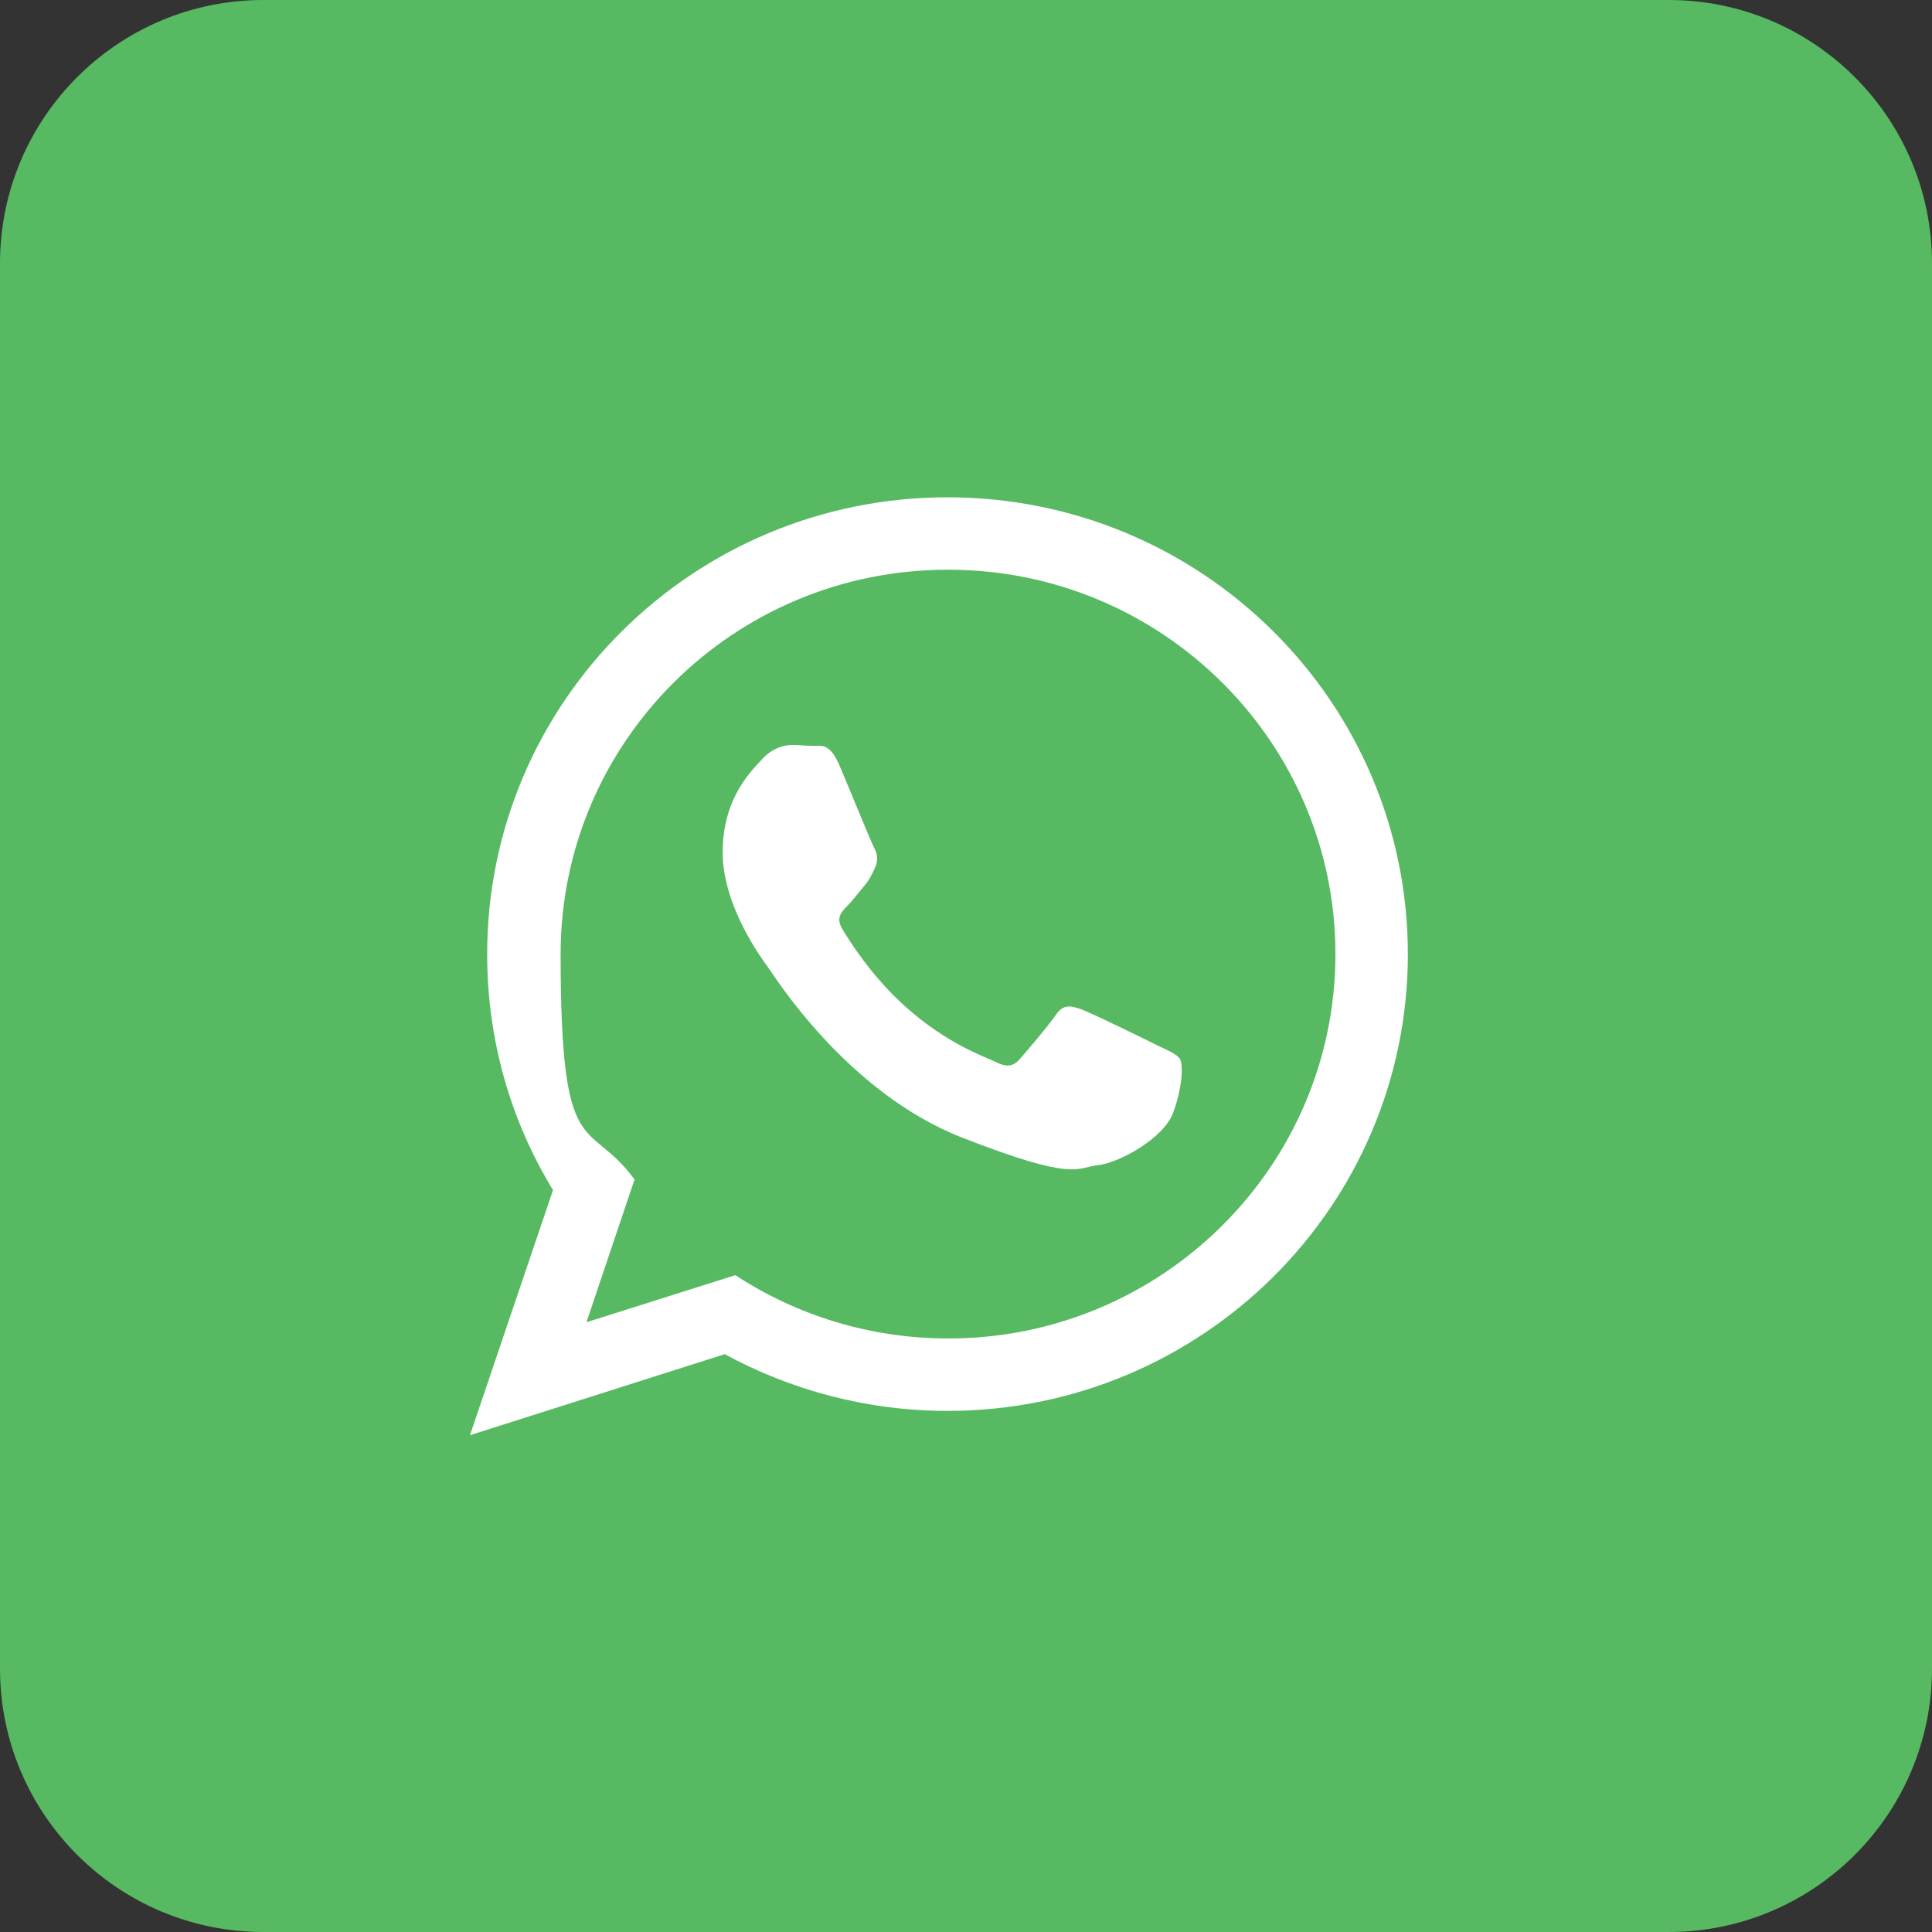
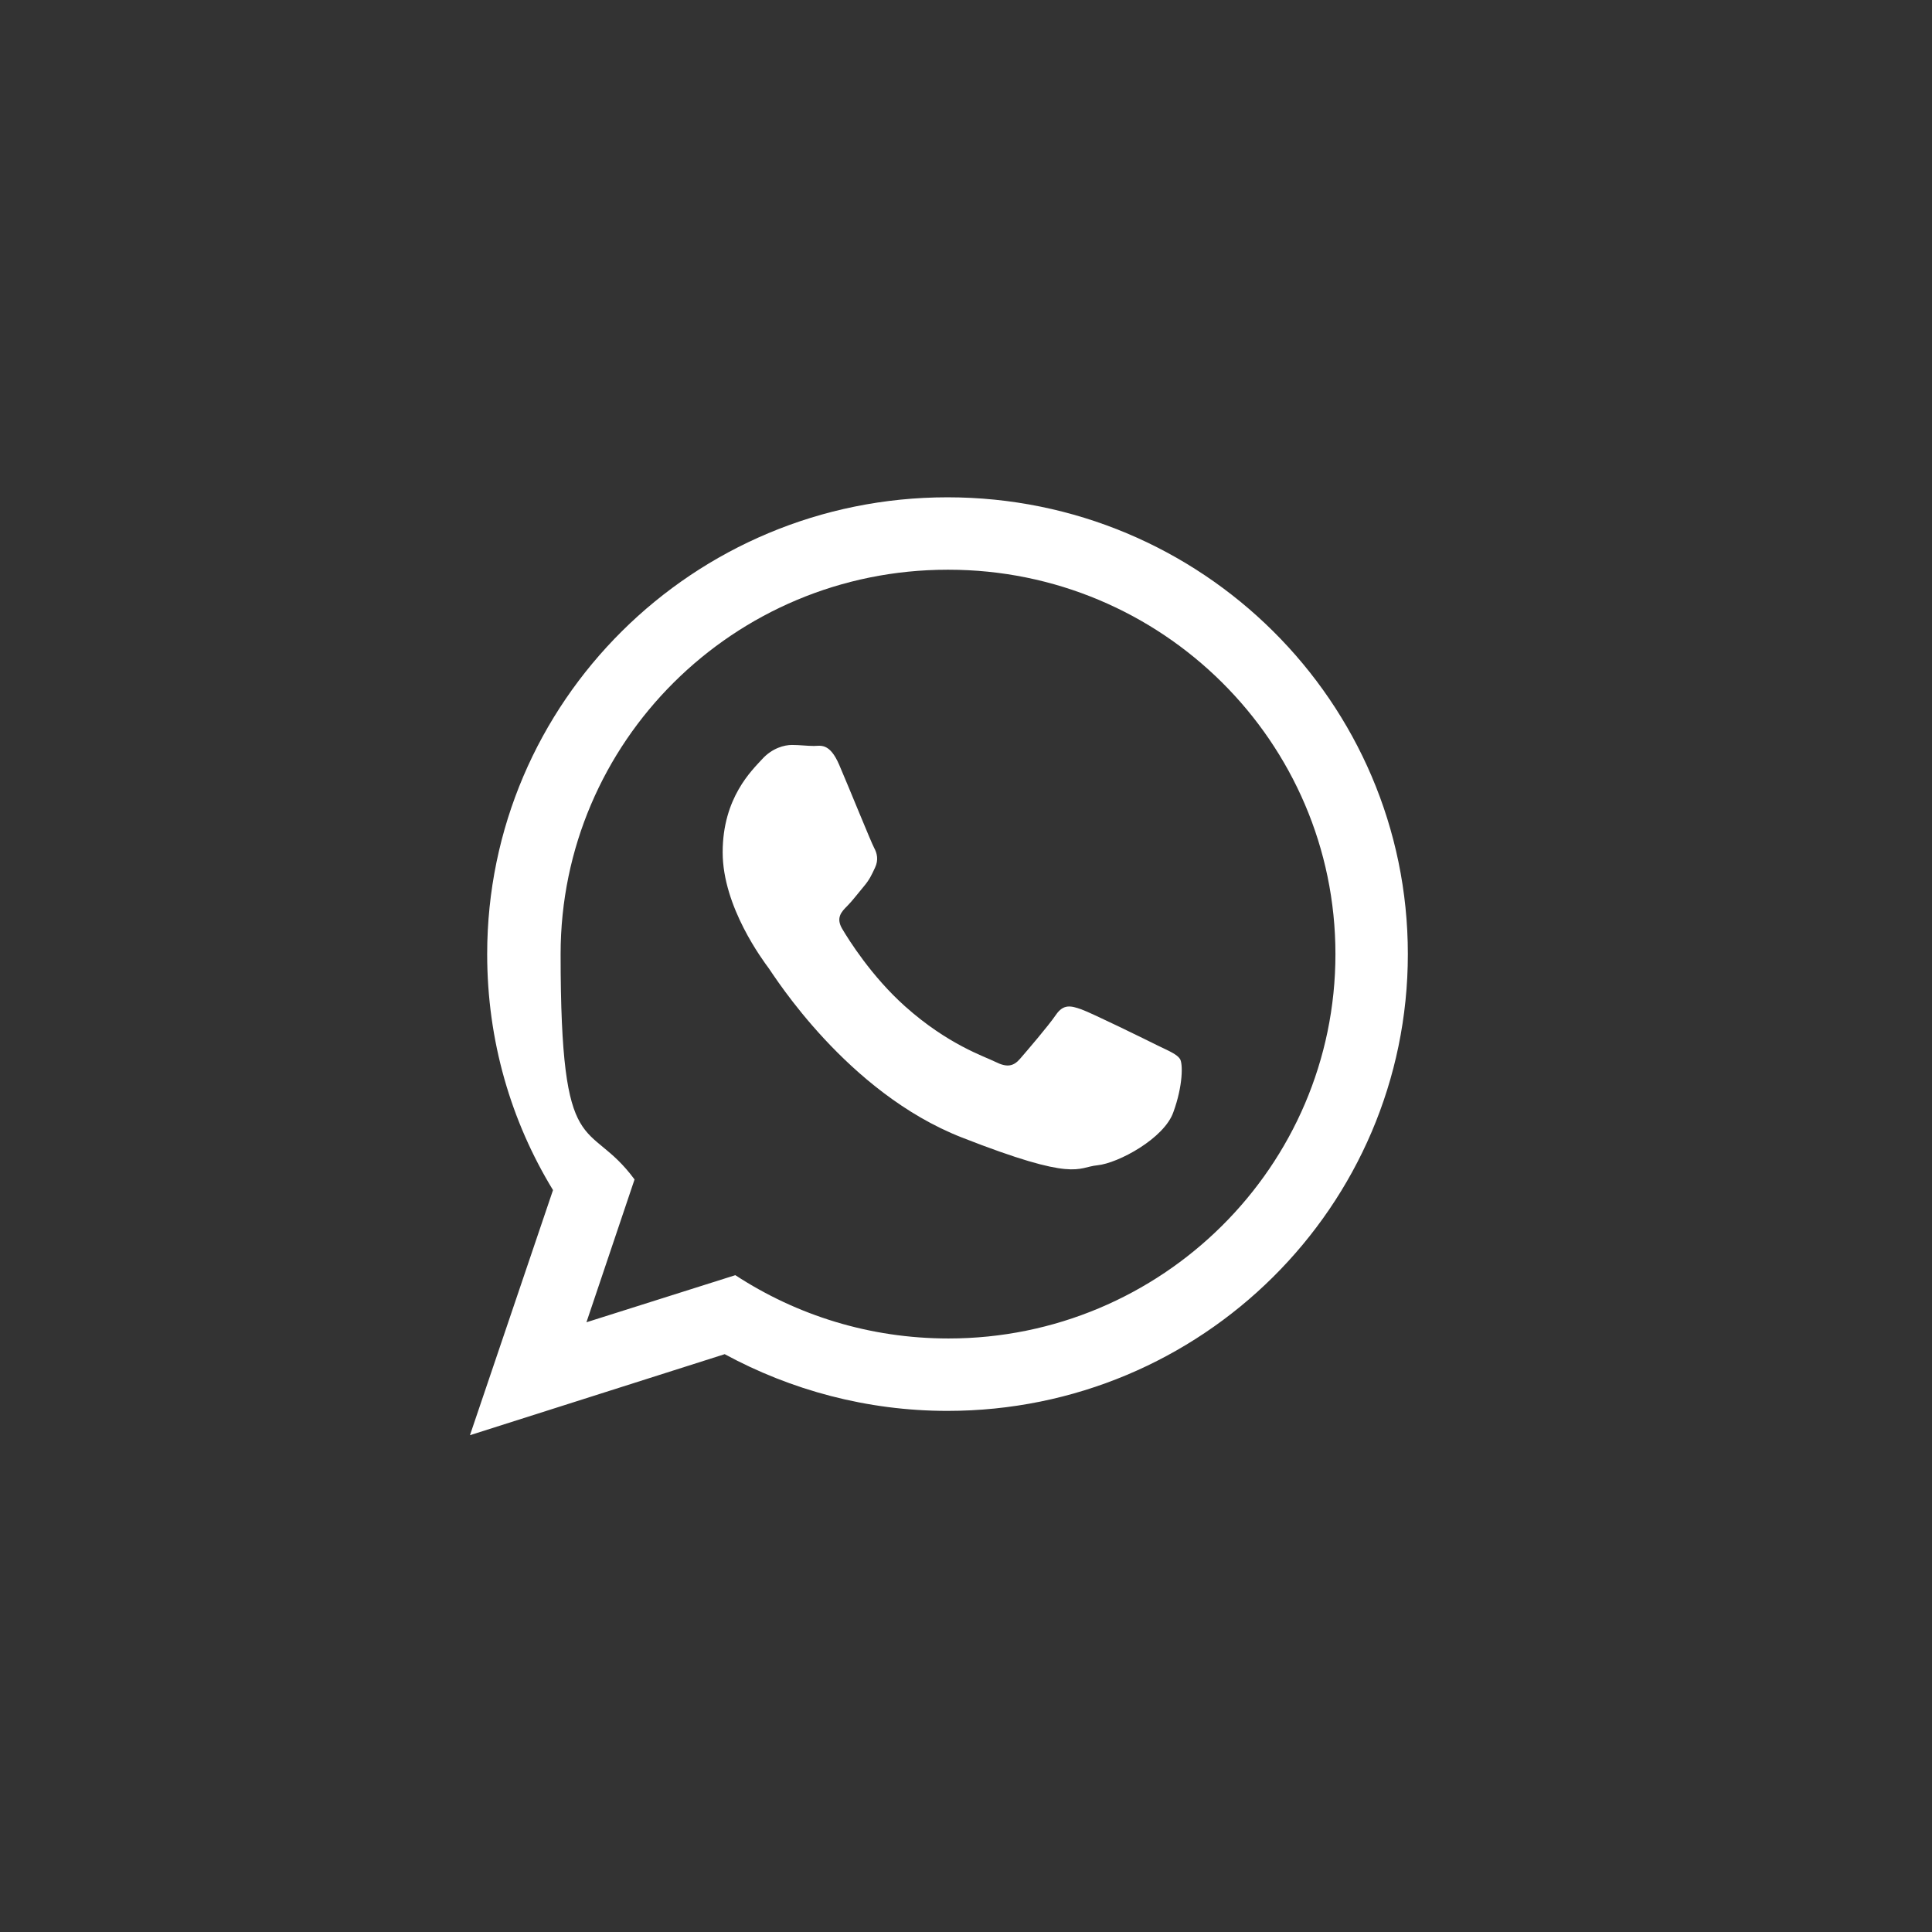
<svg xmlns="http://www.w3.org/2000/svg" id="Layer_1" version="1.1" viewBox="0 0 381.5 381.5">
  <rect x="0" y="0" width="381.5" height="381.5" fill="#333333" stroke="none" />
  <defs>
    <style>
      .st0 {
        fill: #fff;
        fill-rule: evenodd;
      }

      .st1 {
        fill: #57ba63;
      }
    </style>
  </defs>
-   <path id="background2" class="st1" d="M52,0h277.5c28.7,0,52,23.3,52,52v277.5c0,28.7-23.3,52-52,52H52c-28.7,0-52-23.3-52-52V52C0,23.3,23.3,0,52,0Z" />
  <g id="icon">
    <path id="whatsapp" class="st0" d="M187.1,278.6c-15.9,0-30.9-4.1-44-11.2l-50.3,16,16.4-48.4c-8.3-13.6-13-29.5-13-46.6,0-49.8,40.7-90.2,90.9-90.2s90.9,40.4,90.9,90.2-40.7,90.2-90.9,90.2ZM187.1,112.5c-42.2,0-76.4,34-76.4,75.9s5.4,32,14.6,44.5l-9.5,28.2,29.4-9.3c12.1,7.9,26.5,12.5,42.1,12.5,42.1,0,76.4-34,76.4-75.9s-34.3-75.9-76.4-75.9h0ZM233,209.1c-.6-.9-2-1.5-4.3-2.6-2.2-1.1-13.2-6.5-15.2-7.2-2-.7-3.5-1.1-5,1.1-1.5,2.2-5.8,7.2-7.1,8.7-1.3,1.5-2.6,1.7-4.8.6-2.2-1.1-9.4-3.4-17.9-11-6.6-5.9-11.1-13.1-12.4-15.3-1.3-2.2-.1-3.4,1-4.5,1-1,2.2-2.6,3.3-3.9,1.1-1.3,1.5-2.2,2.2-3.7.7-1.5.4-2.8-.2-3.9-.6-1.1-5-12-6.9-16.4-1.9-4.4-3.7-3.7-5-3.7s-2.8-.2-4.3-.2-3.9.6-5.9,2.8c-2,2.2-7.8,7.6-7.8,18.4s8,21.4,9.1,22.9c1.1,1.5,15.4,24.5,38.1,33.4,22.7,8.9,22.7,5.9,26.8,5.5,4.1-.4,13.2-5.3,15-10.5,1.9-5.2,1.9-9.6,1.3-10.5h0Z" />
  </g>
</svg>